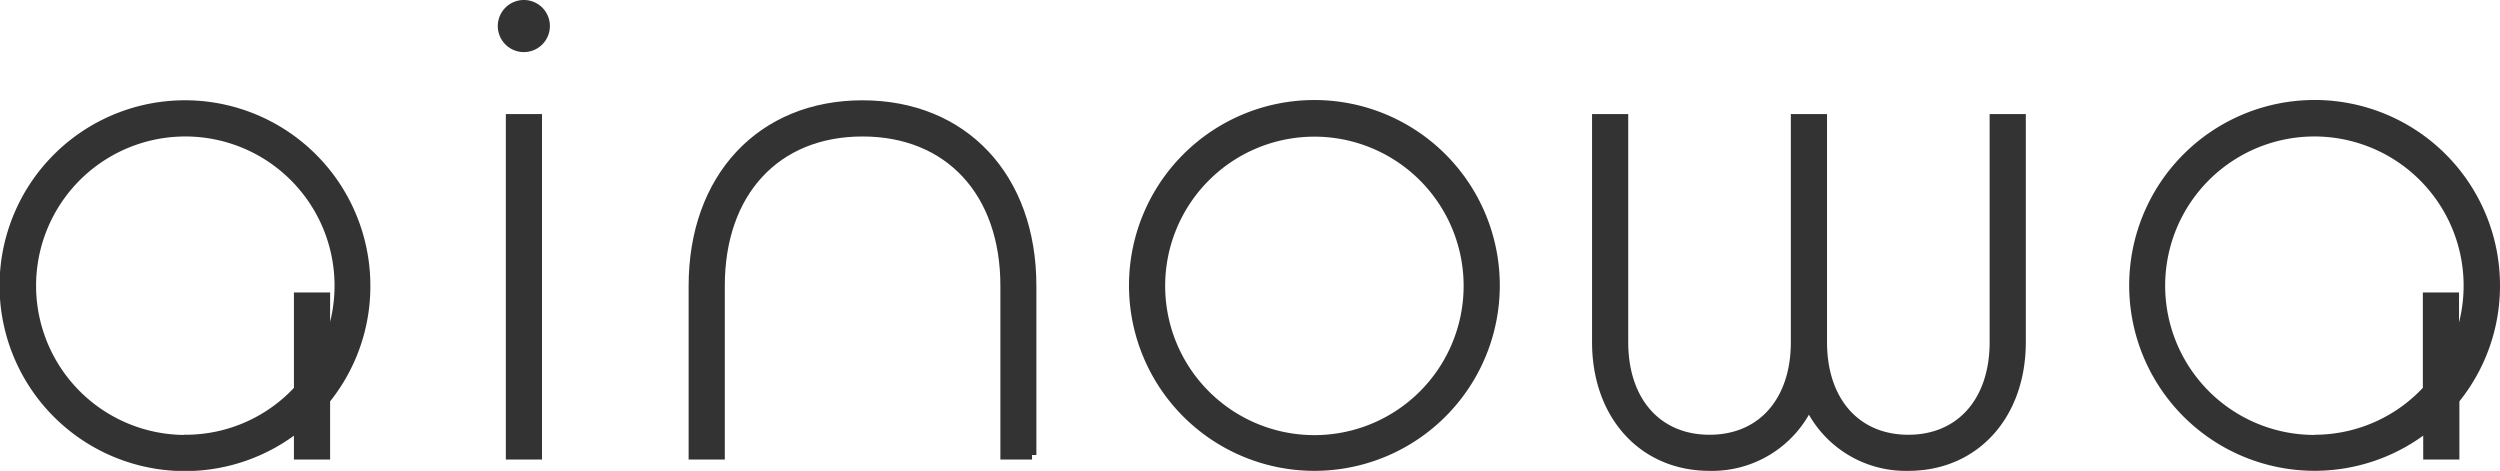
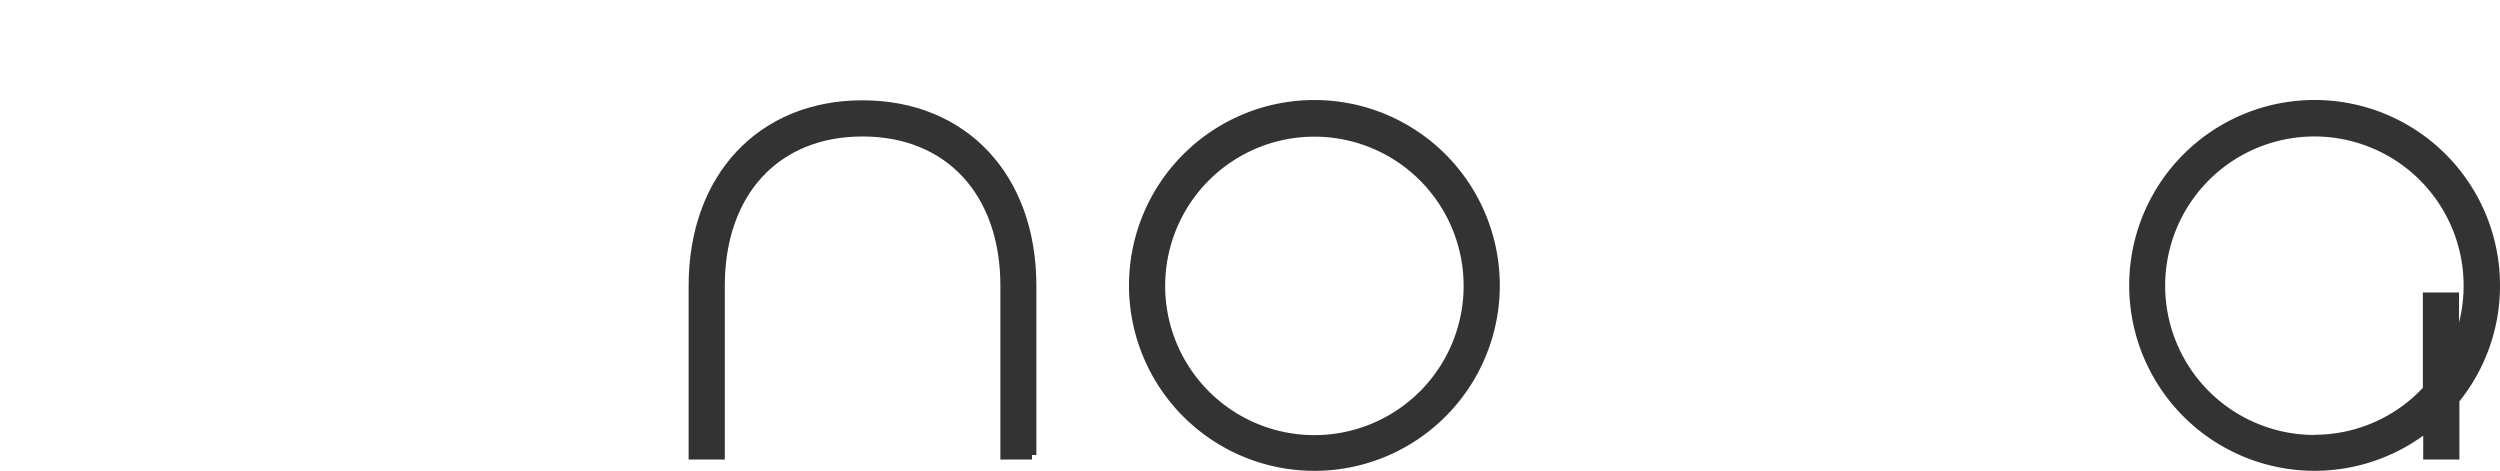
<svg xmlns="http://www.w3.org/2000/svg" viewBox="0 0 276.42 52.06">
  <defs>
    <style>.cls-1{fill:#333;stroke:#333;stroke-miterlimit:10;}</style>
  </defs>
  <title>アセット 9</title>
  <g id="レイヤー_2" data-name="レイヤー 2">
    <g id="レイヤー_1-2" data-name="レイヤー 1">
      <path class="cls-1" d="M114.11,50.31h-3V31.59c0-10.32-6.18-17-15.74-17s-15.73,6.66-15.73,17V50.31h-3V31.59c0-11.95,7.52-20,18.72-20s18.73,8,18.73,20V50.31Z" />
      <path class="cls-1" d="M145.33,51.56a20,20,0,1,1,20-20,20,20,0,0,1-20,20Zm0-36.95a17,17,0,1,0,17,17,17,17,0,0,0-17-17Z" />
-       <path class="cls-1" d="M220.49,13.11V37.83c0,6.52-3.73,10.74-9.49,10.74s-9.49-4.22-9.49-10.74V13.11h-3V37.83c0,6.52-3.72,10.74-9.49,10.74s-9.49-4.22-9.49-10.74V13.11h-3V37.83c0,8.09,5.13,13.73,12.48,13.73a11.83,11.83,0,0,0,11-6.79,11.82,11.82,0,0,0,11,6.79c7.35,0,12.48-5.64,12.48-13.73V13.11Z" />
-       <path class="cls-1" d="M59.43,50.31h-3V13.11h3v37.2ZM57.93.5A2.38,2.38,0,1,0,60.3,2.87,2.37,2.37,0,0,0,57.93.5Z" />
-       <path class="cls-1" d="M40.45,31.59A20,20,0,1,0,33,47.16v3.15h3V44.2A19.9,19.9,0,0,0,40.45,31.59Zm-20,17A17,17,0,1,1,36,38.55V32.84H33V43.08A16.93,16.93,0,0,1,20.48,48.57Z" />
      <path class="cls-1" d="M275.92,31.59a20,20,0,1,0-7.49,15.57v3.15h3V44.2A19.91,19.91,0,0,0,275.92,31.59Zm-20,17a17,17,0,1,1,15.47-10V32.84h-3V43.08A16.94,16.94,0,0,1,256,48.57Z" />
    </g>
  </g>
</svg>